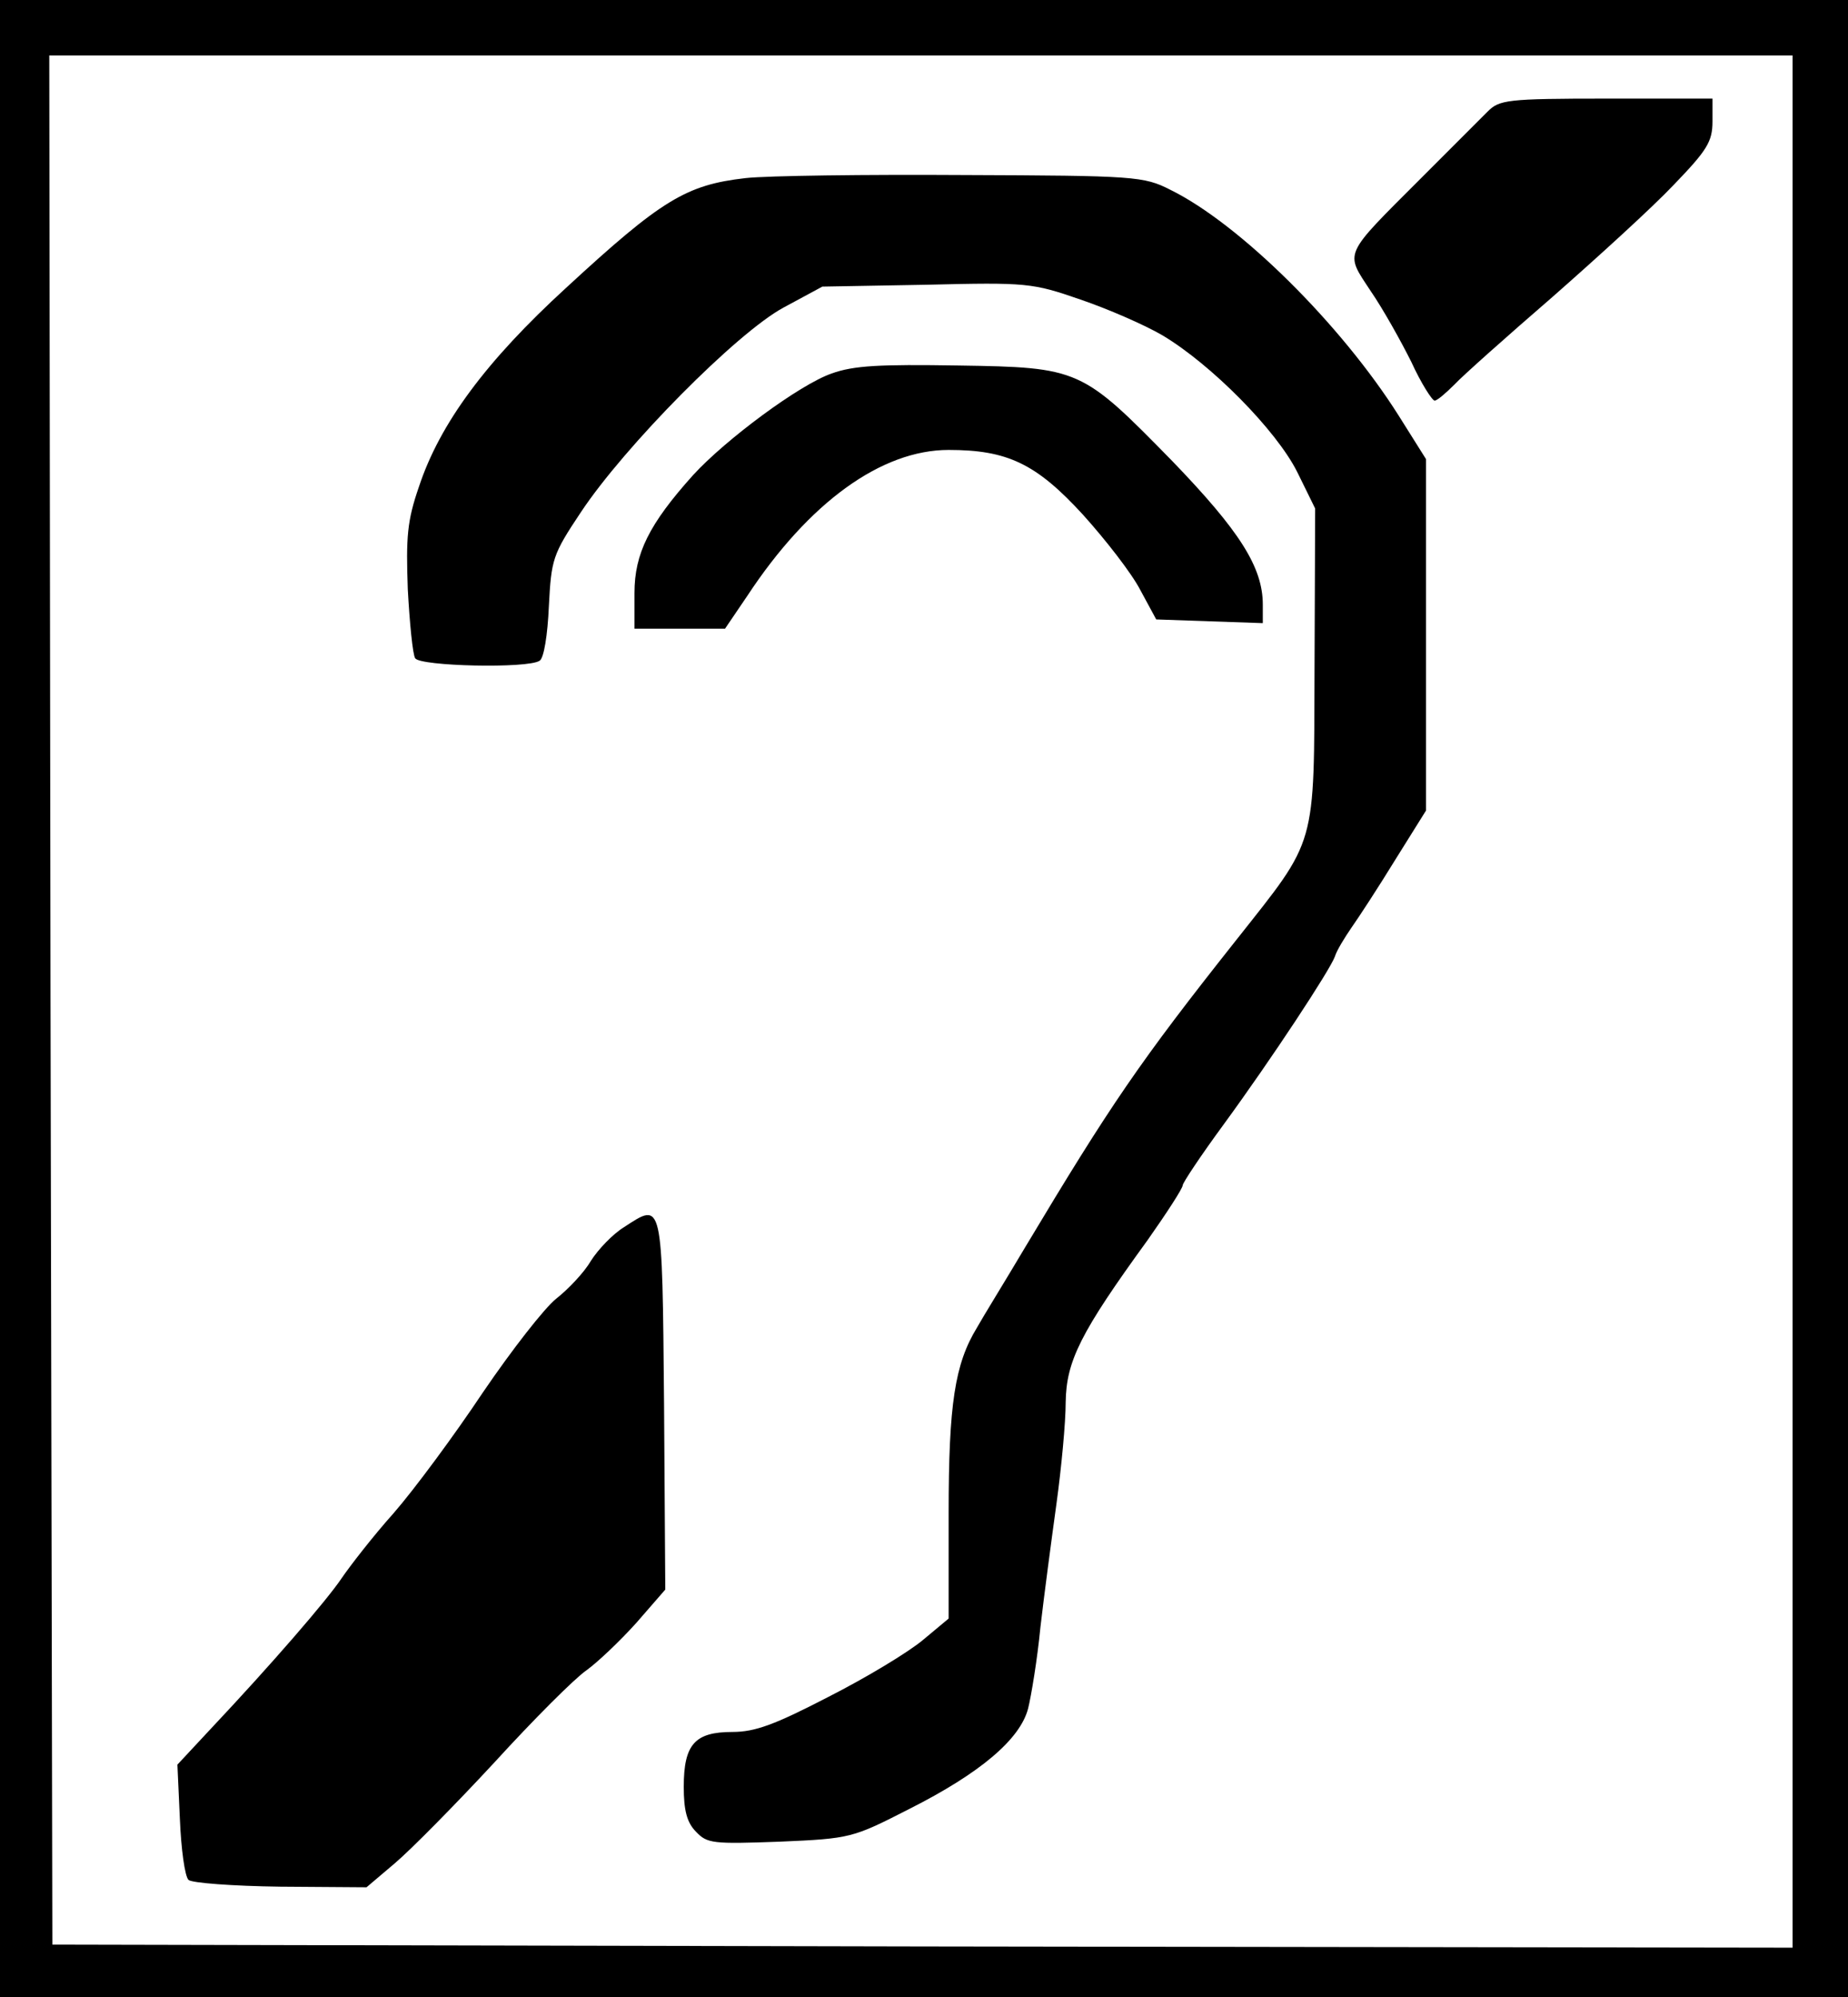
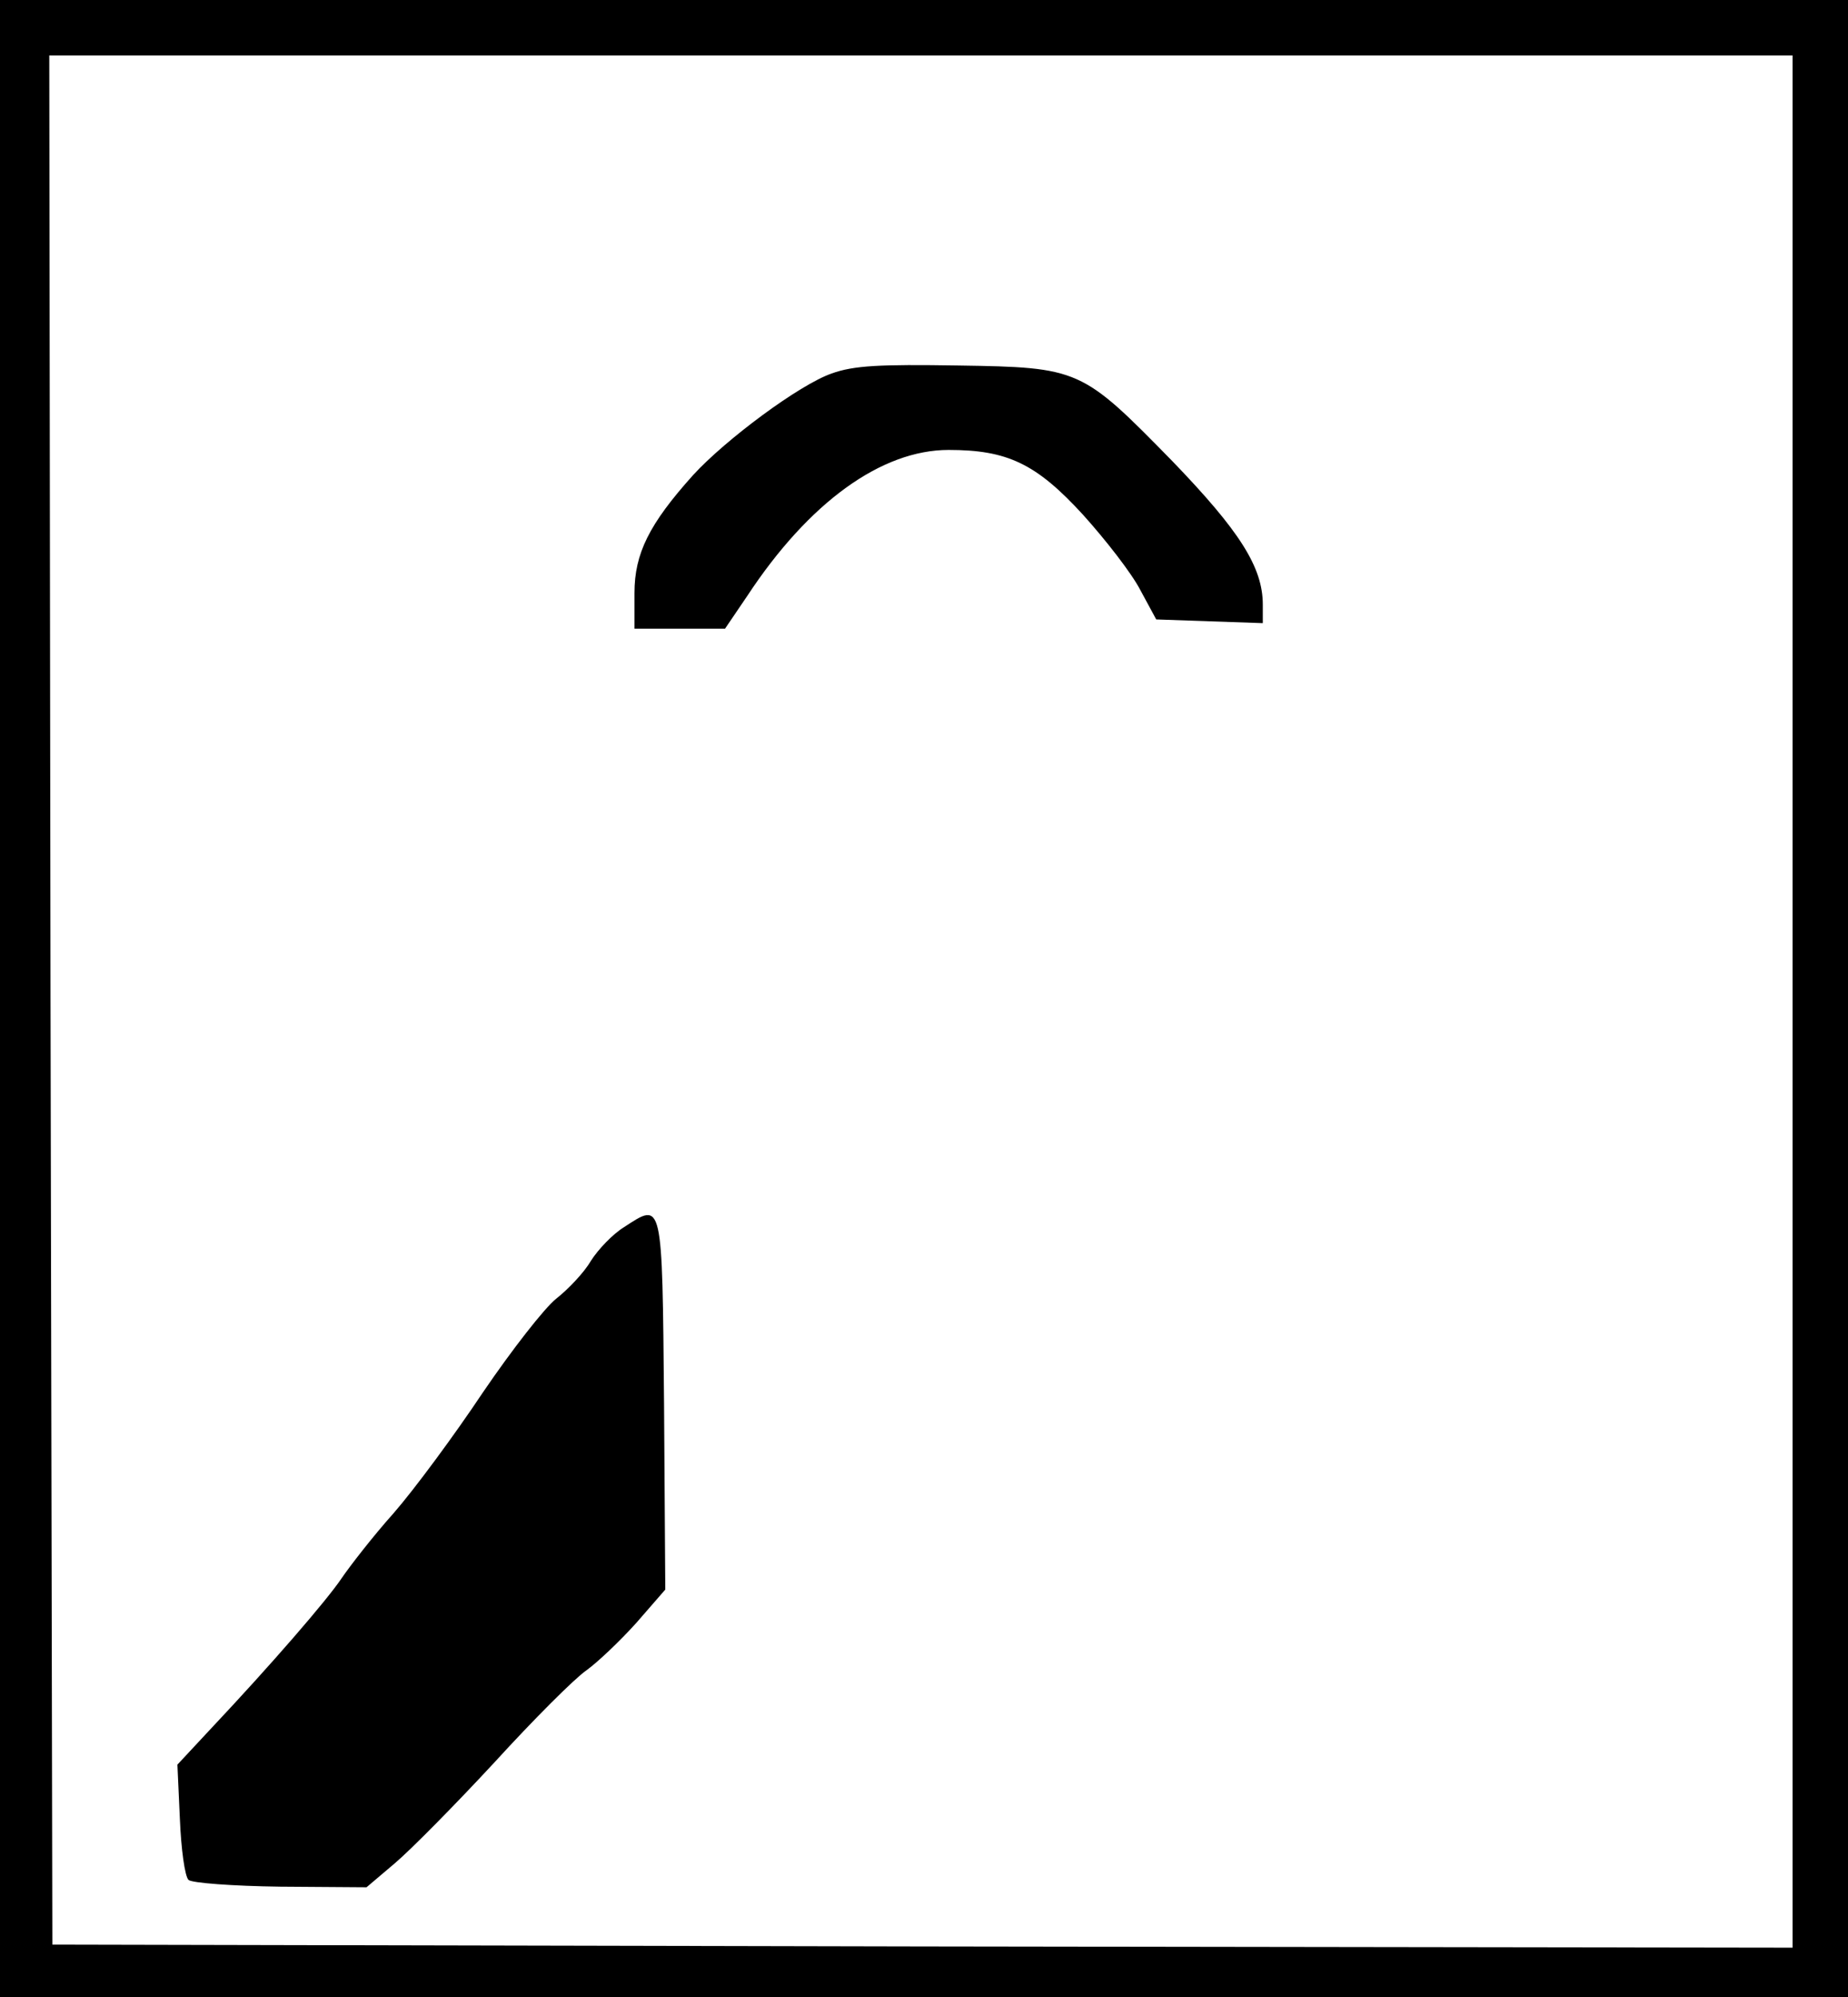
<svg xmlns="http://www.w3.org/2000/svg" id="svg3005" height="324pt" width="300pt" version="1.0" preserveAspectRatio="xMidYMid meet" viewBox="0 0 300 324">
  <g id="g3009" transform="translate(0 324) scale(0.1 -0.1)">
    <path id="path3011" d="m0 1620v-1620h1500 1500v1620 1620h-1500-1500v-1620zm2910-5v-1535l-1413 2-1412 3-3 1533-2 1532h1415 1415v-1535z" />
-     <path id="path3013" d="m2415 3059l-108-108c-128-128-124-119-82-183 20-29 49-81 66-115 16-35 34-63 38-63s18 12 32 26c13 14 85 78 159 142 74 65 163 146 197 182 54 56 63 70 63 103v37h-172c-162 0-174-2-193-21z" />
-     <path id="path3015" d="m1210 2951c-96-11-136-35-291-178-130-119-205-220-239-323-19-55-21-81-18-166 3-55 8-106 12-112 8-13 183-17 202-4 7 4 13 42 15 88 4 77 6 84 52 153 71 107 253 291 329 332l63 34 169 3c163 4 172 3 250-24 44-15 104-41 133-58 79-47 185-154 219-222l29-59-1-255c-1-299 5-278-127-445-157-198-204-267-343-499-32-54-68-112-78-130-36-59-46-124-46-301v-171l-42-35c-24-20-92-61-153-92-87-45-119-57-156-57-61 0-79-20-79-89 0-38 5-58 20-73 18-19 27-20 136-16 115 5 118 6 210 53 115 58 180 113 193 163 5 20 15 80 20 132 6 52 18 142 26 200s15 132 15 165c1 67 24 113 133 263 31 44 57 84 57 89 0 4 30 49 66 98 79 108 173 251 181 273 3 10 16 31 27 47 12 17 44 66 71 110l50 80v285 285l-44 70c-94 149-259 312-371 367-43 22-58 23-335 24-159 1-319-1-355-5z" />
    <path id="path3017" d="m1350 2634c-52-18-172-107-225-165-71-79-95-127-95-191v-58h74 73l36 53c100 152 218 237 327 237 95 0 142-22 218-105 37-41 79-95 93-122l26-48 86-3 87-3v30c0 61-38 120-147 233-147 150-150 152-348 155-127 2-169 0-205-13z" />
    <path id="path3019" d="m1013 1249c-18-11-42-36-54-55-11-19-37-46-56-61s-72-83-119-152c-46-69-111-157-145-196-34-38-71-86-84-105-24-36-115-141-212-244l-55-59 4-88c2-49 8-93 14-99 5-5 72-10 149-11l140-1 46 39c26 22 99 96 162 164 63 69 130 136 149 149 18 13 54 47 81 77l47 54-2 302c-3 333-2 327-65 286z" />
  </g>
</svg>